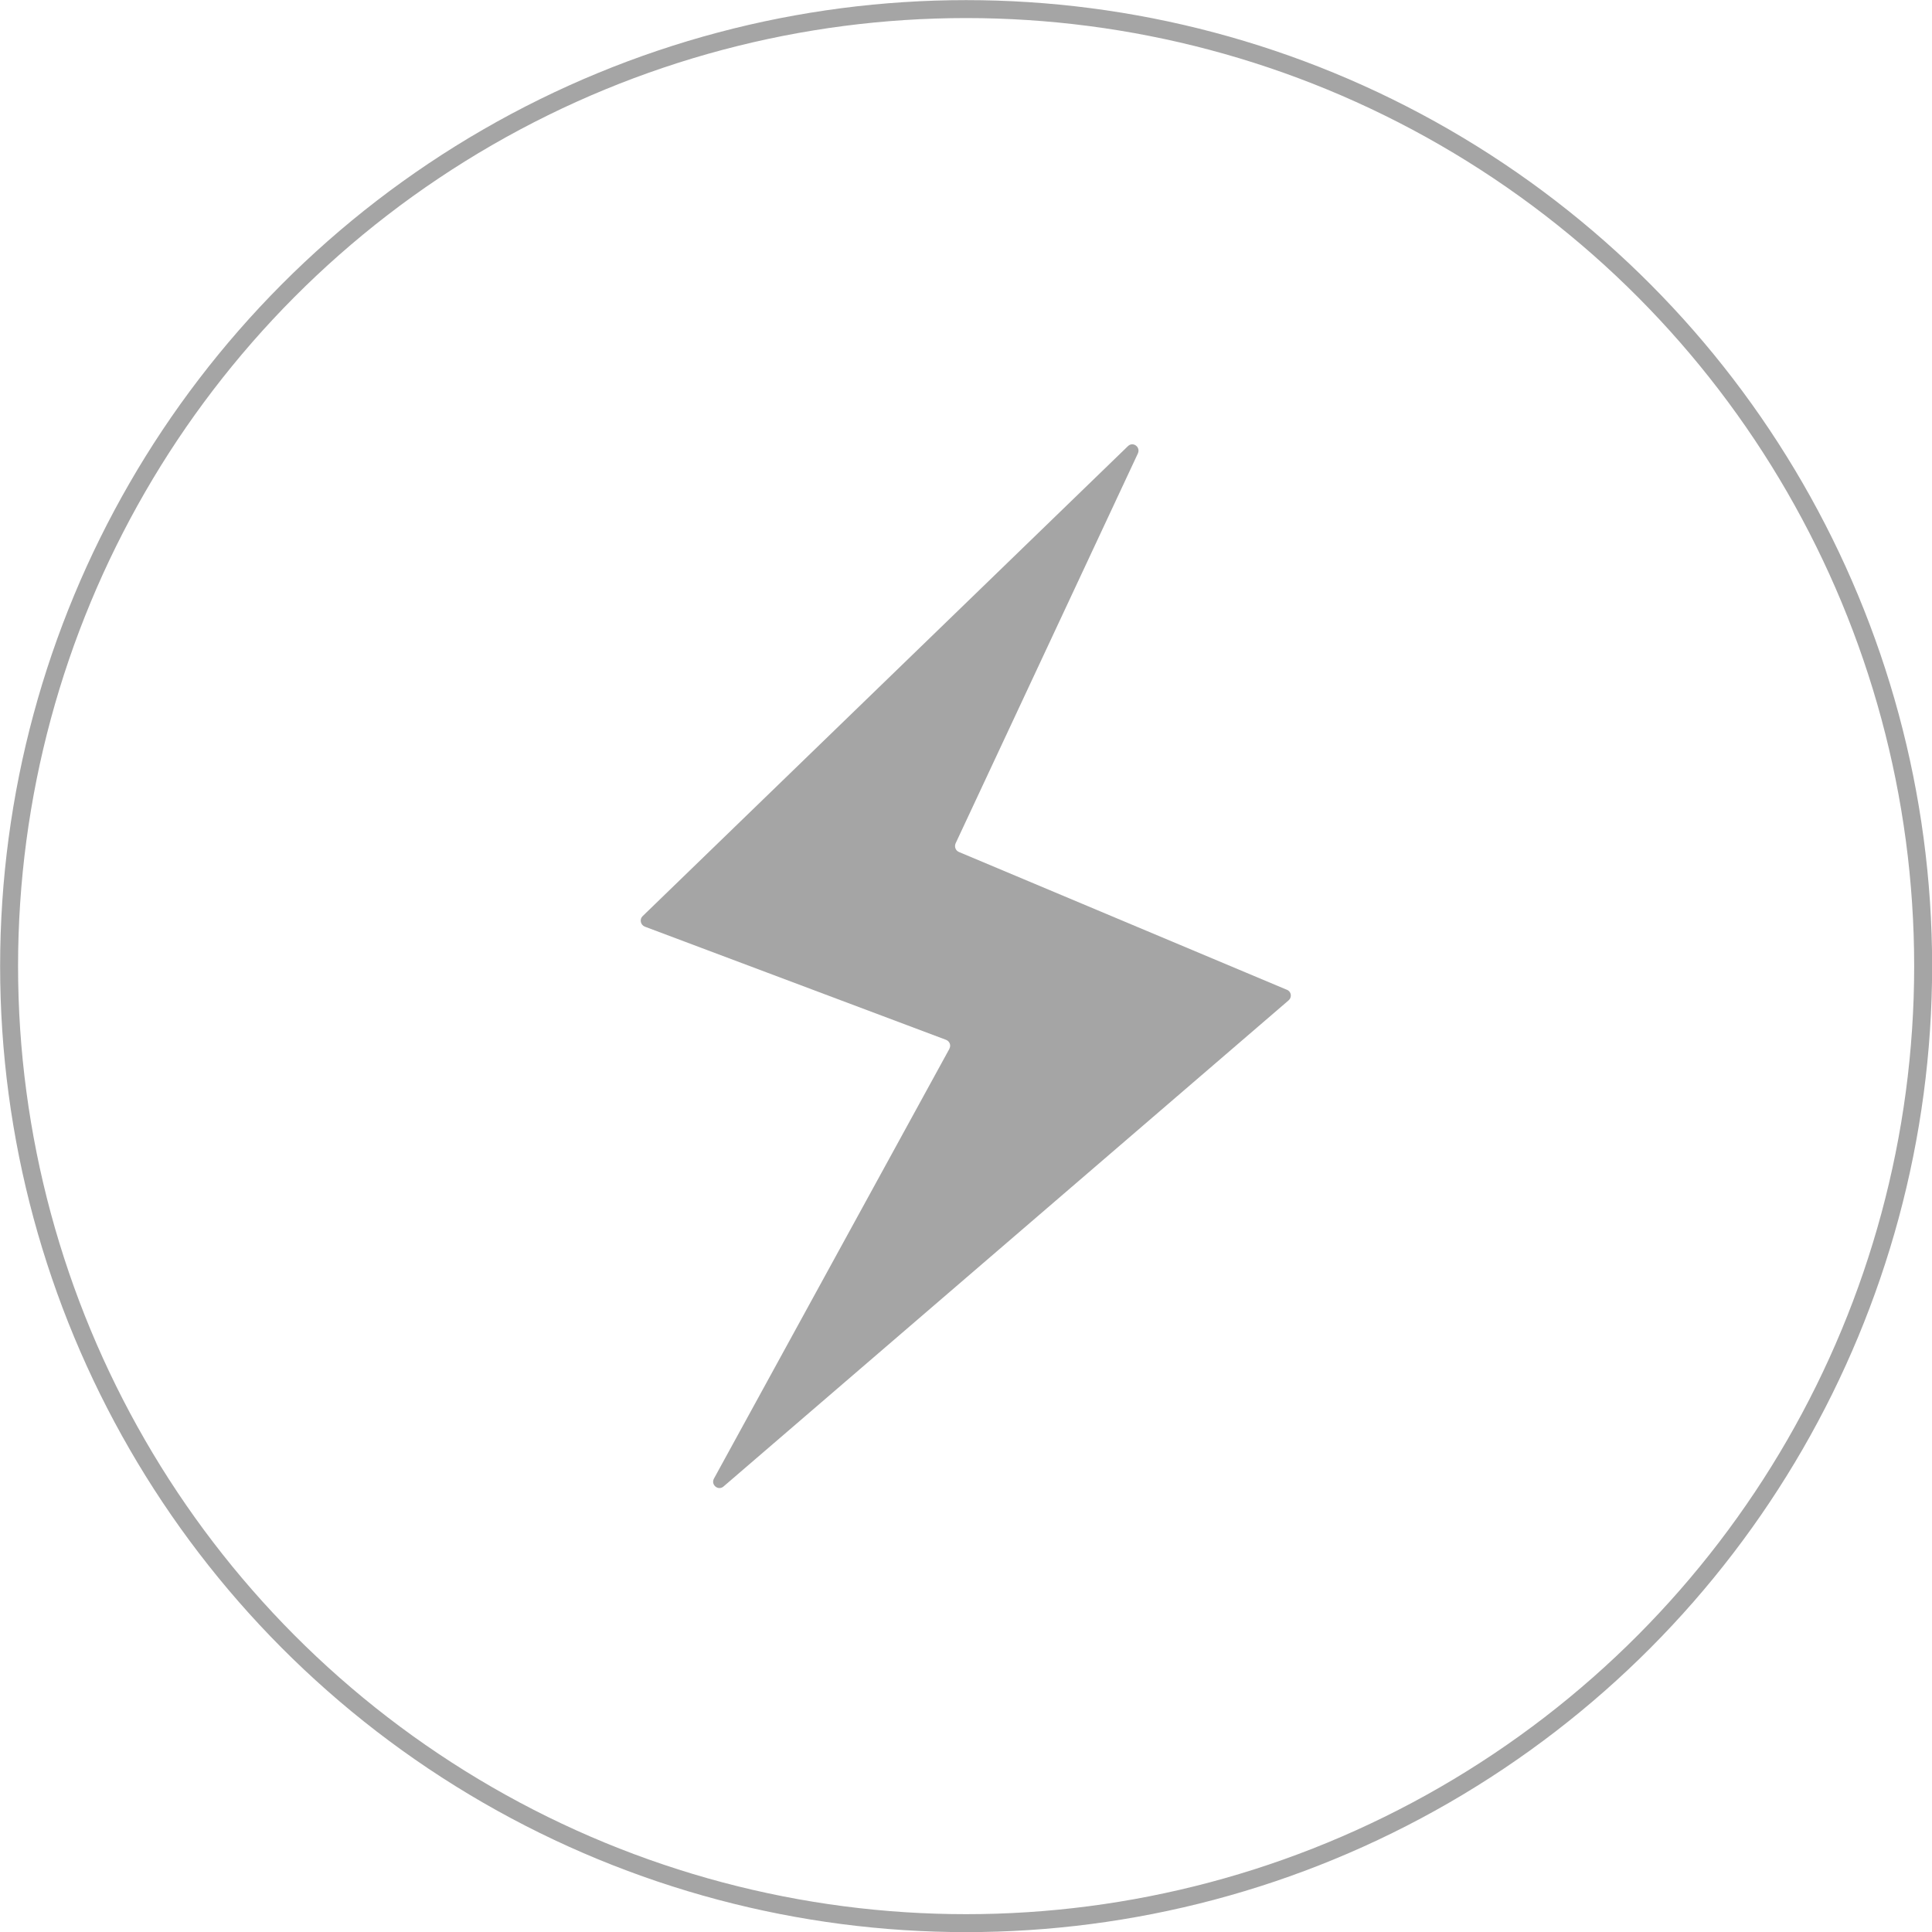
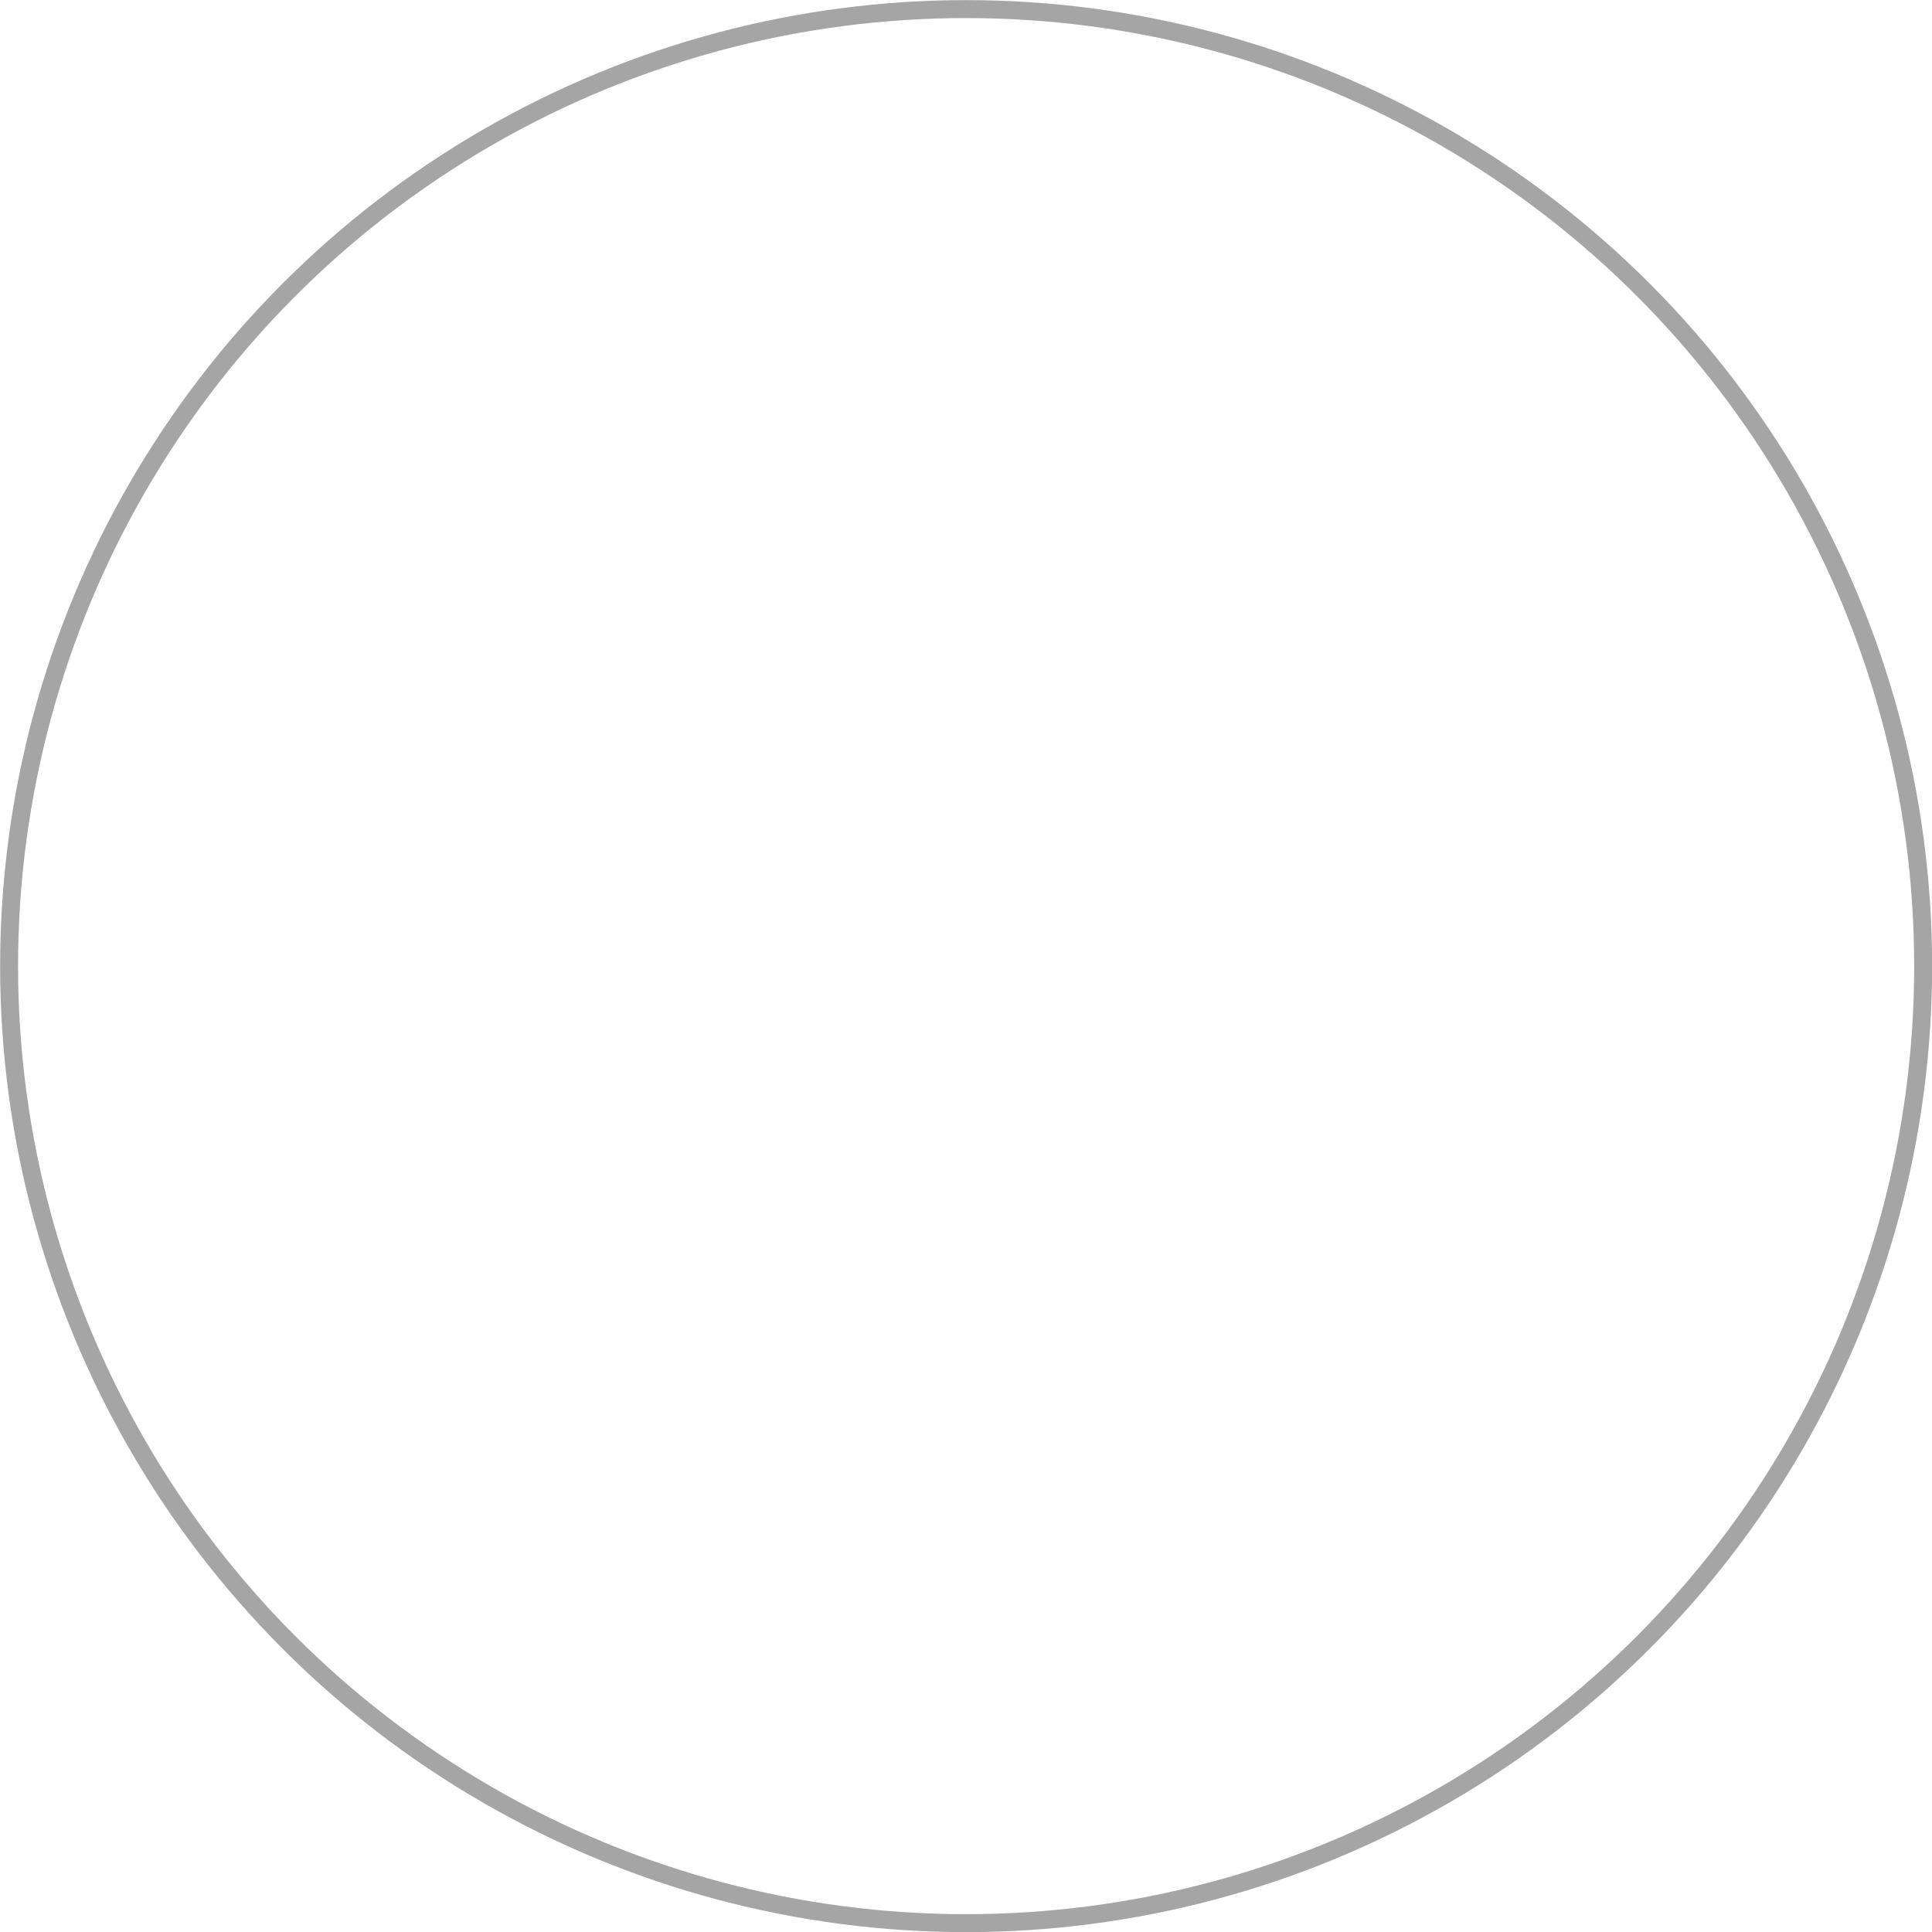
<svg xmlns="http://www.w3.org/2000/svg" id="Layer_2" data-name="Layer 2" viewBox="0 0 80.75 80.75">
  <defs>
    <style>
      .cls-1 {
        fill: #a5a5a5;
      }

      .cls-2 {
        fill: none;
        stroke: #a5a5a5;
        stroke-miterlimit: 10;
        stroke-width: .75px;
      }
    </style>
  </defs>
  <g id="Layer_1-2" data-name="Layer 1">
    <g>
      <circle class="cls-2" cx="40.38" cy="40.38" r="40" />
-       <path class="cls-1" d="M39.69,43.82l-9.85,17.98c-.14.26.18.52.4.33l23.62-20.32c.15-.13.11-.37-.07-.44l-13.71-5.76c-.14-.06-.2-.22-.14-.36l7.62-16.3c.12-.27-.21-.51-.42-.3l-20.28,19.64c-.14.13-.09.37.09.44l12.59,4.73c.15.06.22.23.14.37Z" />
    </g>
  </g>
</svg>